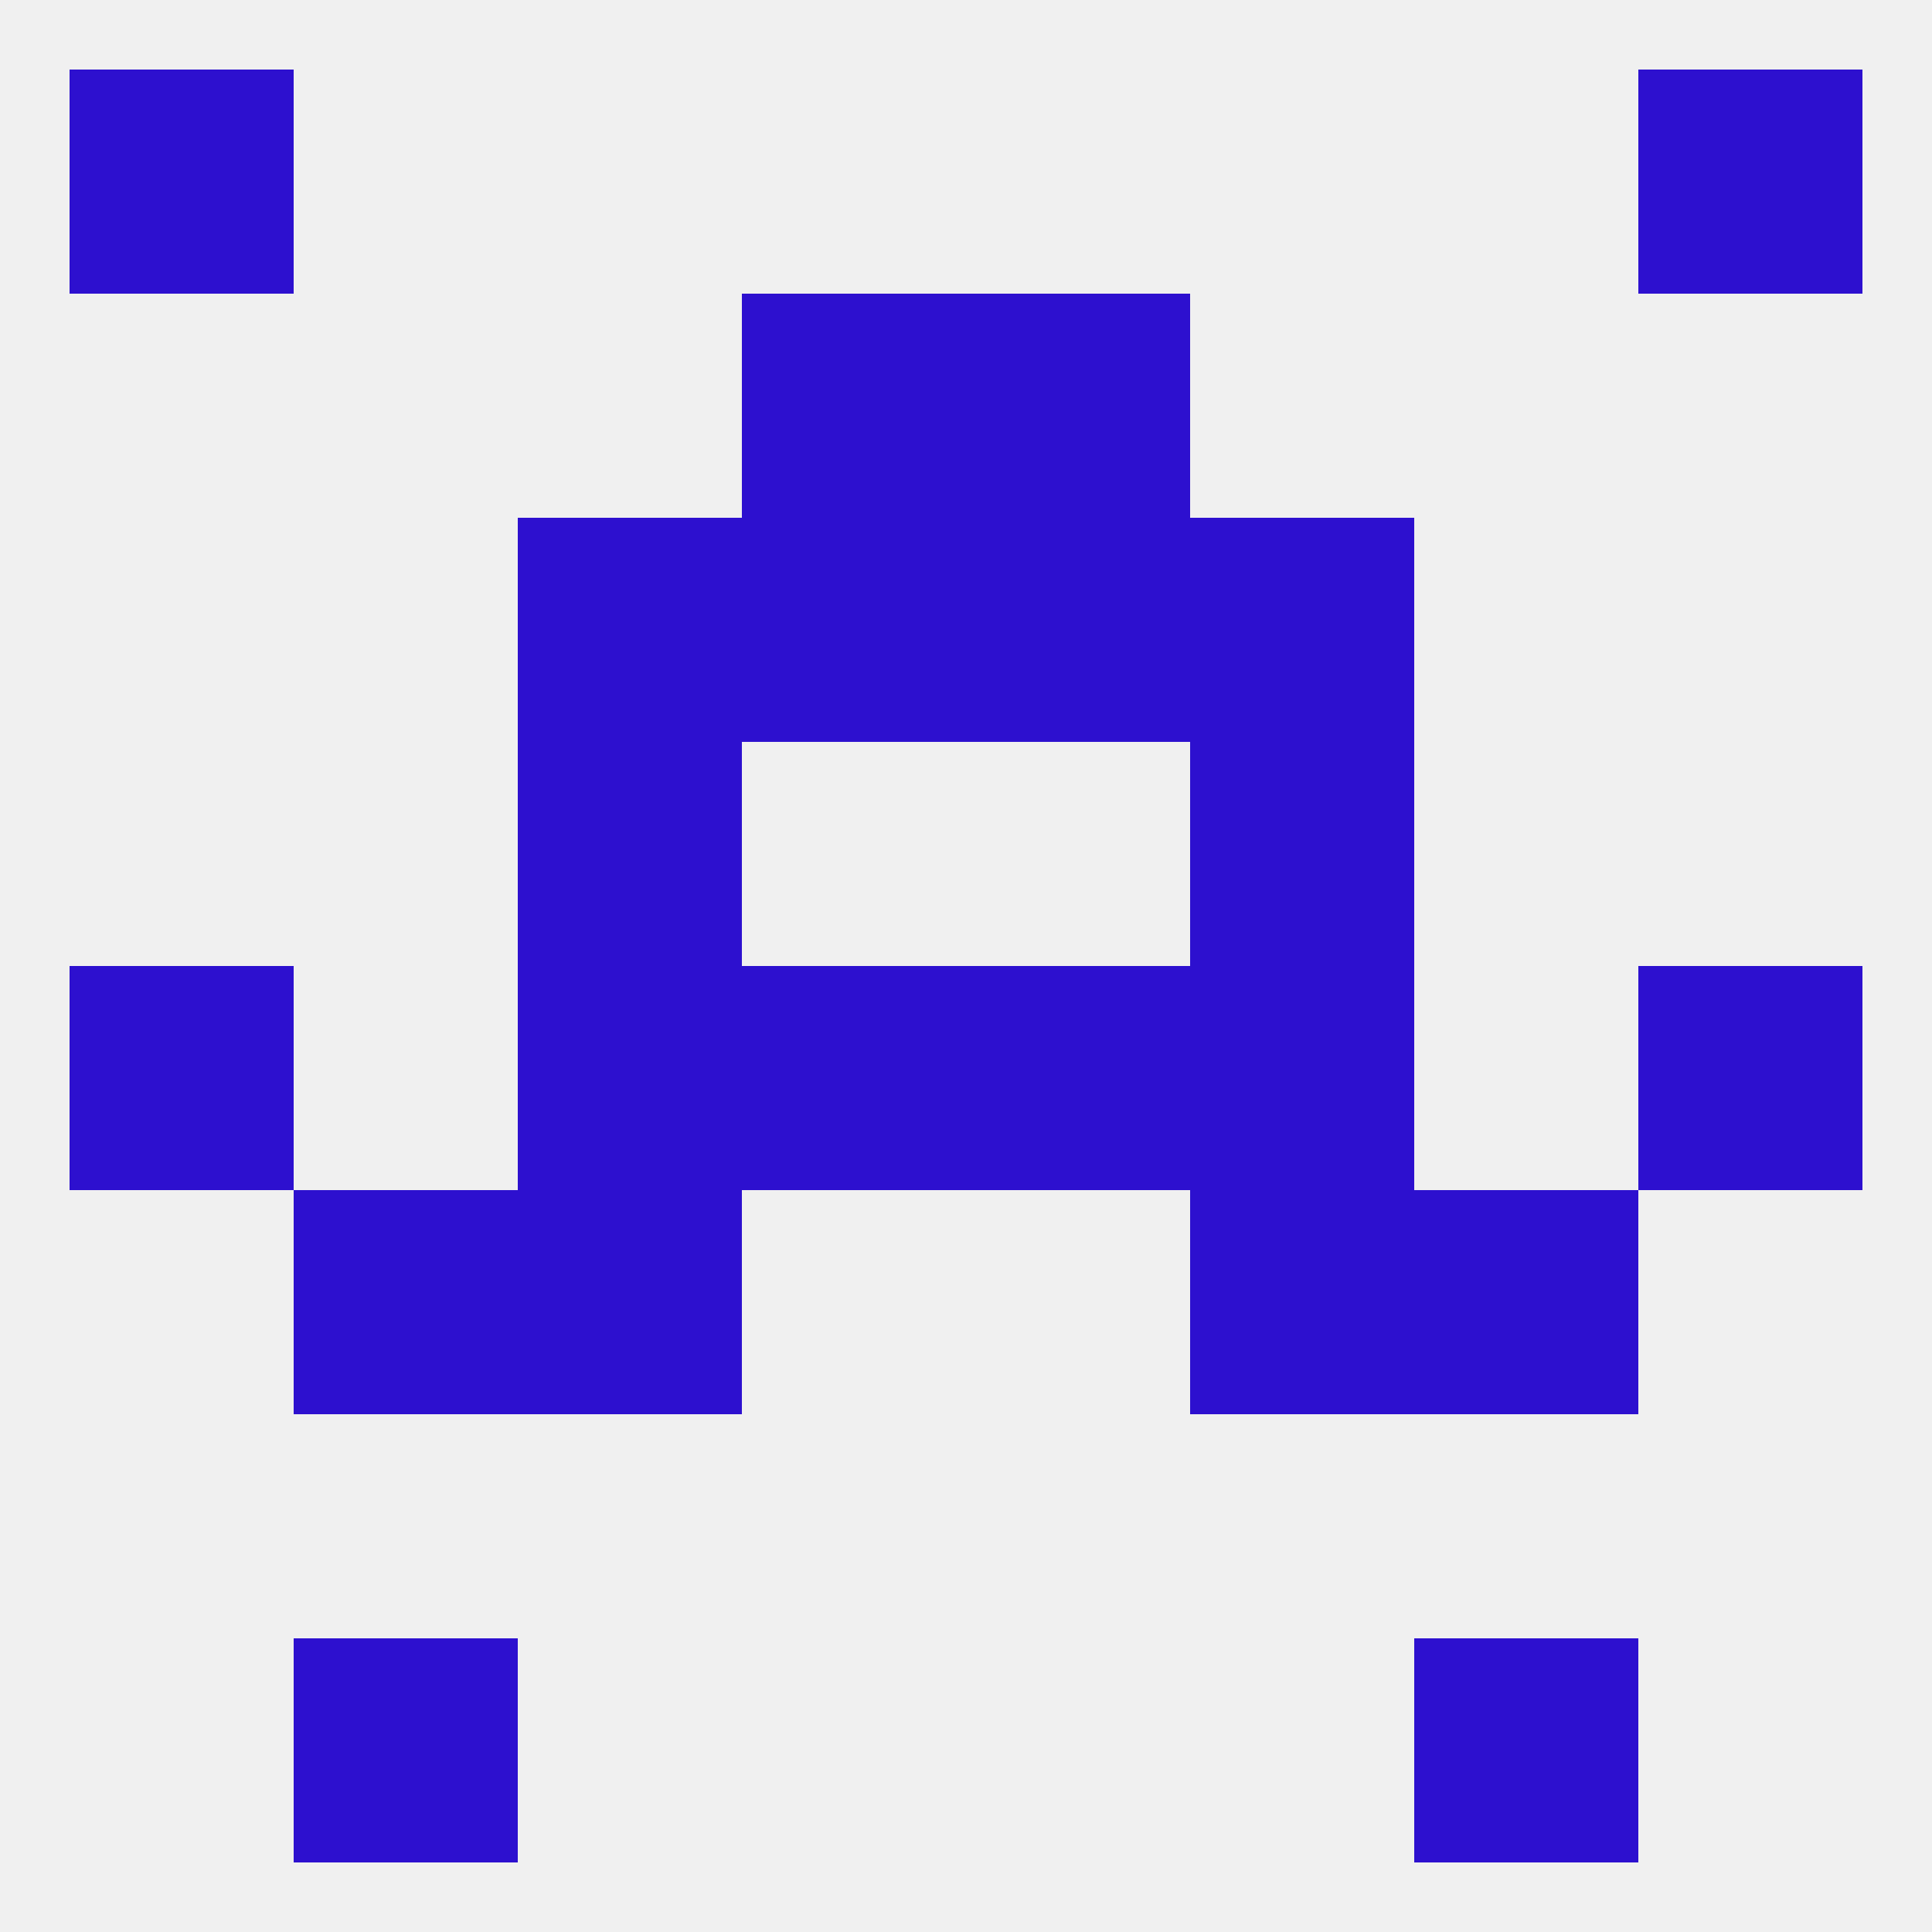
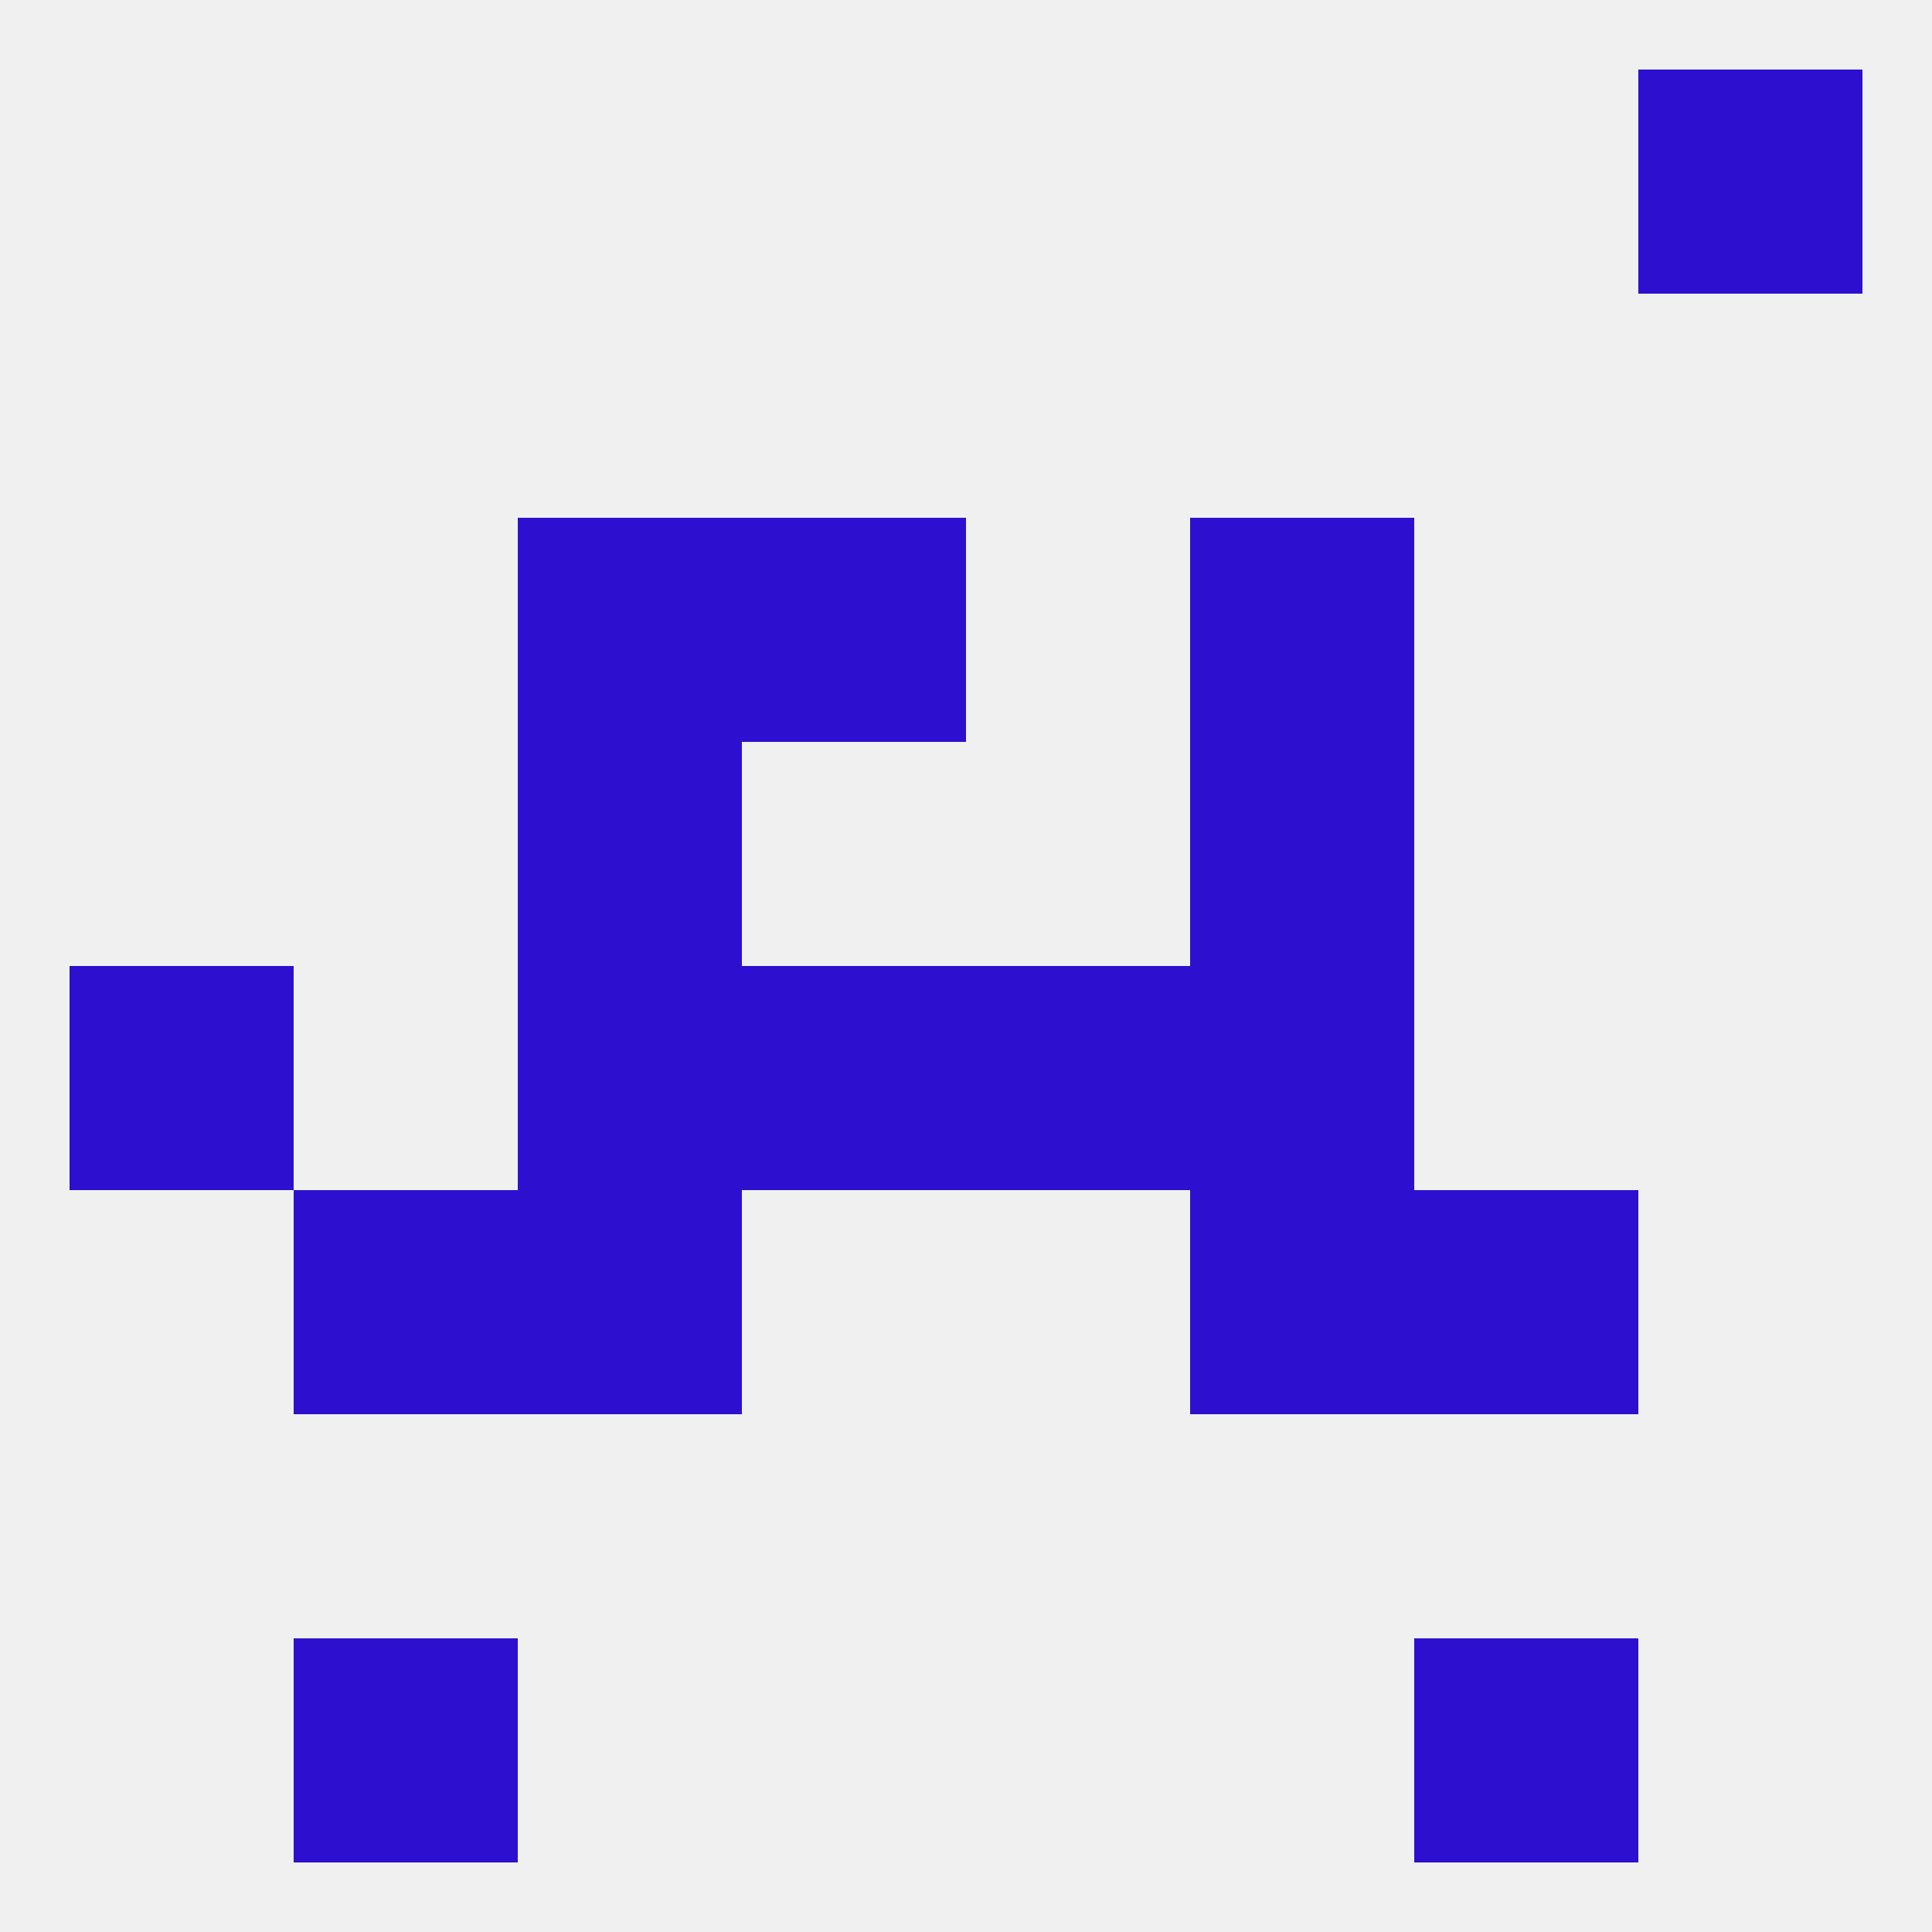
<svg xmlns="http://www.w3.org/2000/svg" version="1.1" baseprofile="full" width="250" height="250" viewBox="0 0 250 250">
  <rect width="100%" height="100%" fill="rgba(240,240,240,255)" />
-   <rect x="9" y="9" width="29" height="29" fill="rgba(45,16,207,255)" />
  <rect x="212" y="9" width="29" height="29" fill="rgba(45,16,207,255)" />
  <rect x="38" y="212" width="29" height="29" fill="rgba(45,16,207,255)" />
  <rect x="183" y="212" width="29" height="29" fill="rgba(45,16,207,255)" />
  <rect x="67" y="125" width="29" height="29" fill="rgba(45,16,207,255)" />
  <rect x="154" y="125" width="29" height="29" fill="rgba(45,16,207,255)" />
  <rect x="9" y="125" width="29" height="29" fill="rgba(45,16,207,255)" />
-   <rect x="212" y="125" width="29" height="29" fill="rgba(45,16,207,255)" />
  <rect x="96" y="125" width="29" height="29" fill="rgba(45,16,207,255)" />
  <rect x="125" y="125" width="29" height="29" fill="rgba(45,16,207,255)" />
  <rect x="154" y="154" width="29" height="29" fill="rgba(45,16,207,255)" />
  <rect x="38" y="154" width="29" height="29" fill="rgba(45,16,207,255)" />
  <rect x="183" y="154" width="29" height="29" fill="rgba(45,16,207,255)" />
  <rect x="67" y="154" width="29" height="29" fill="rgba(45,16,207,255)" />
  <rect x="67" y="96" width="29" height="29" fill="rgba(45,16,207,255)" />
  <rect x="154" y="96" width="29" height="29" fill="rgba(45,16,207,255)" />
  <rect x="67" y="67" width="29" height="29" fill="rgba(45,16,207,255)" />
  <rect x="154" y="67" width="29" height="29" fill="rgba(45,16,207,255)" />
  <rect x="96" y="67" width="29" height="29" fill="rgba(45,16,207,255)" />
-   <rect x="125" y="67" width="29" height="29" fill="rgba(45,16,207,255)" />
-   <rect x="125" y="38" width="29" height="29" fill="rgba(45,16,207,255)" />
-   <rect x="96" y="38" width="29" height="29" fill="rgba(45,16,207,255)" />
</svg>